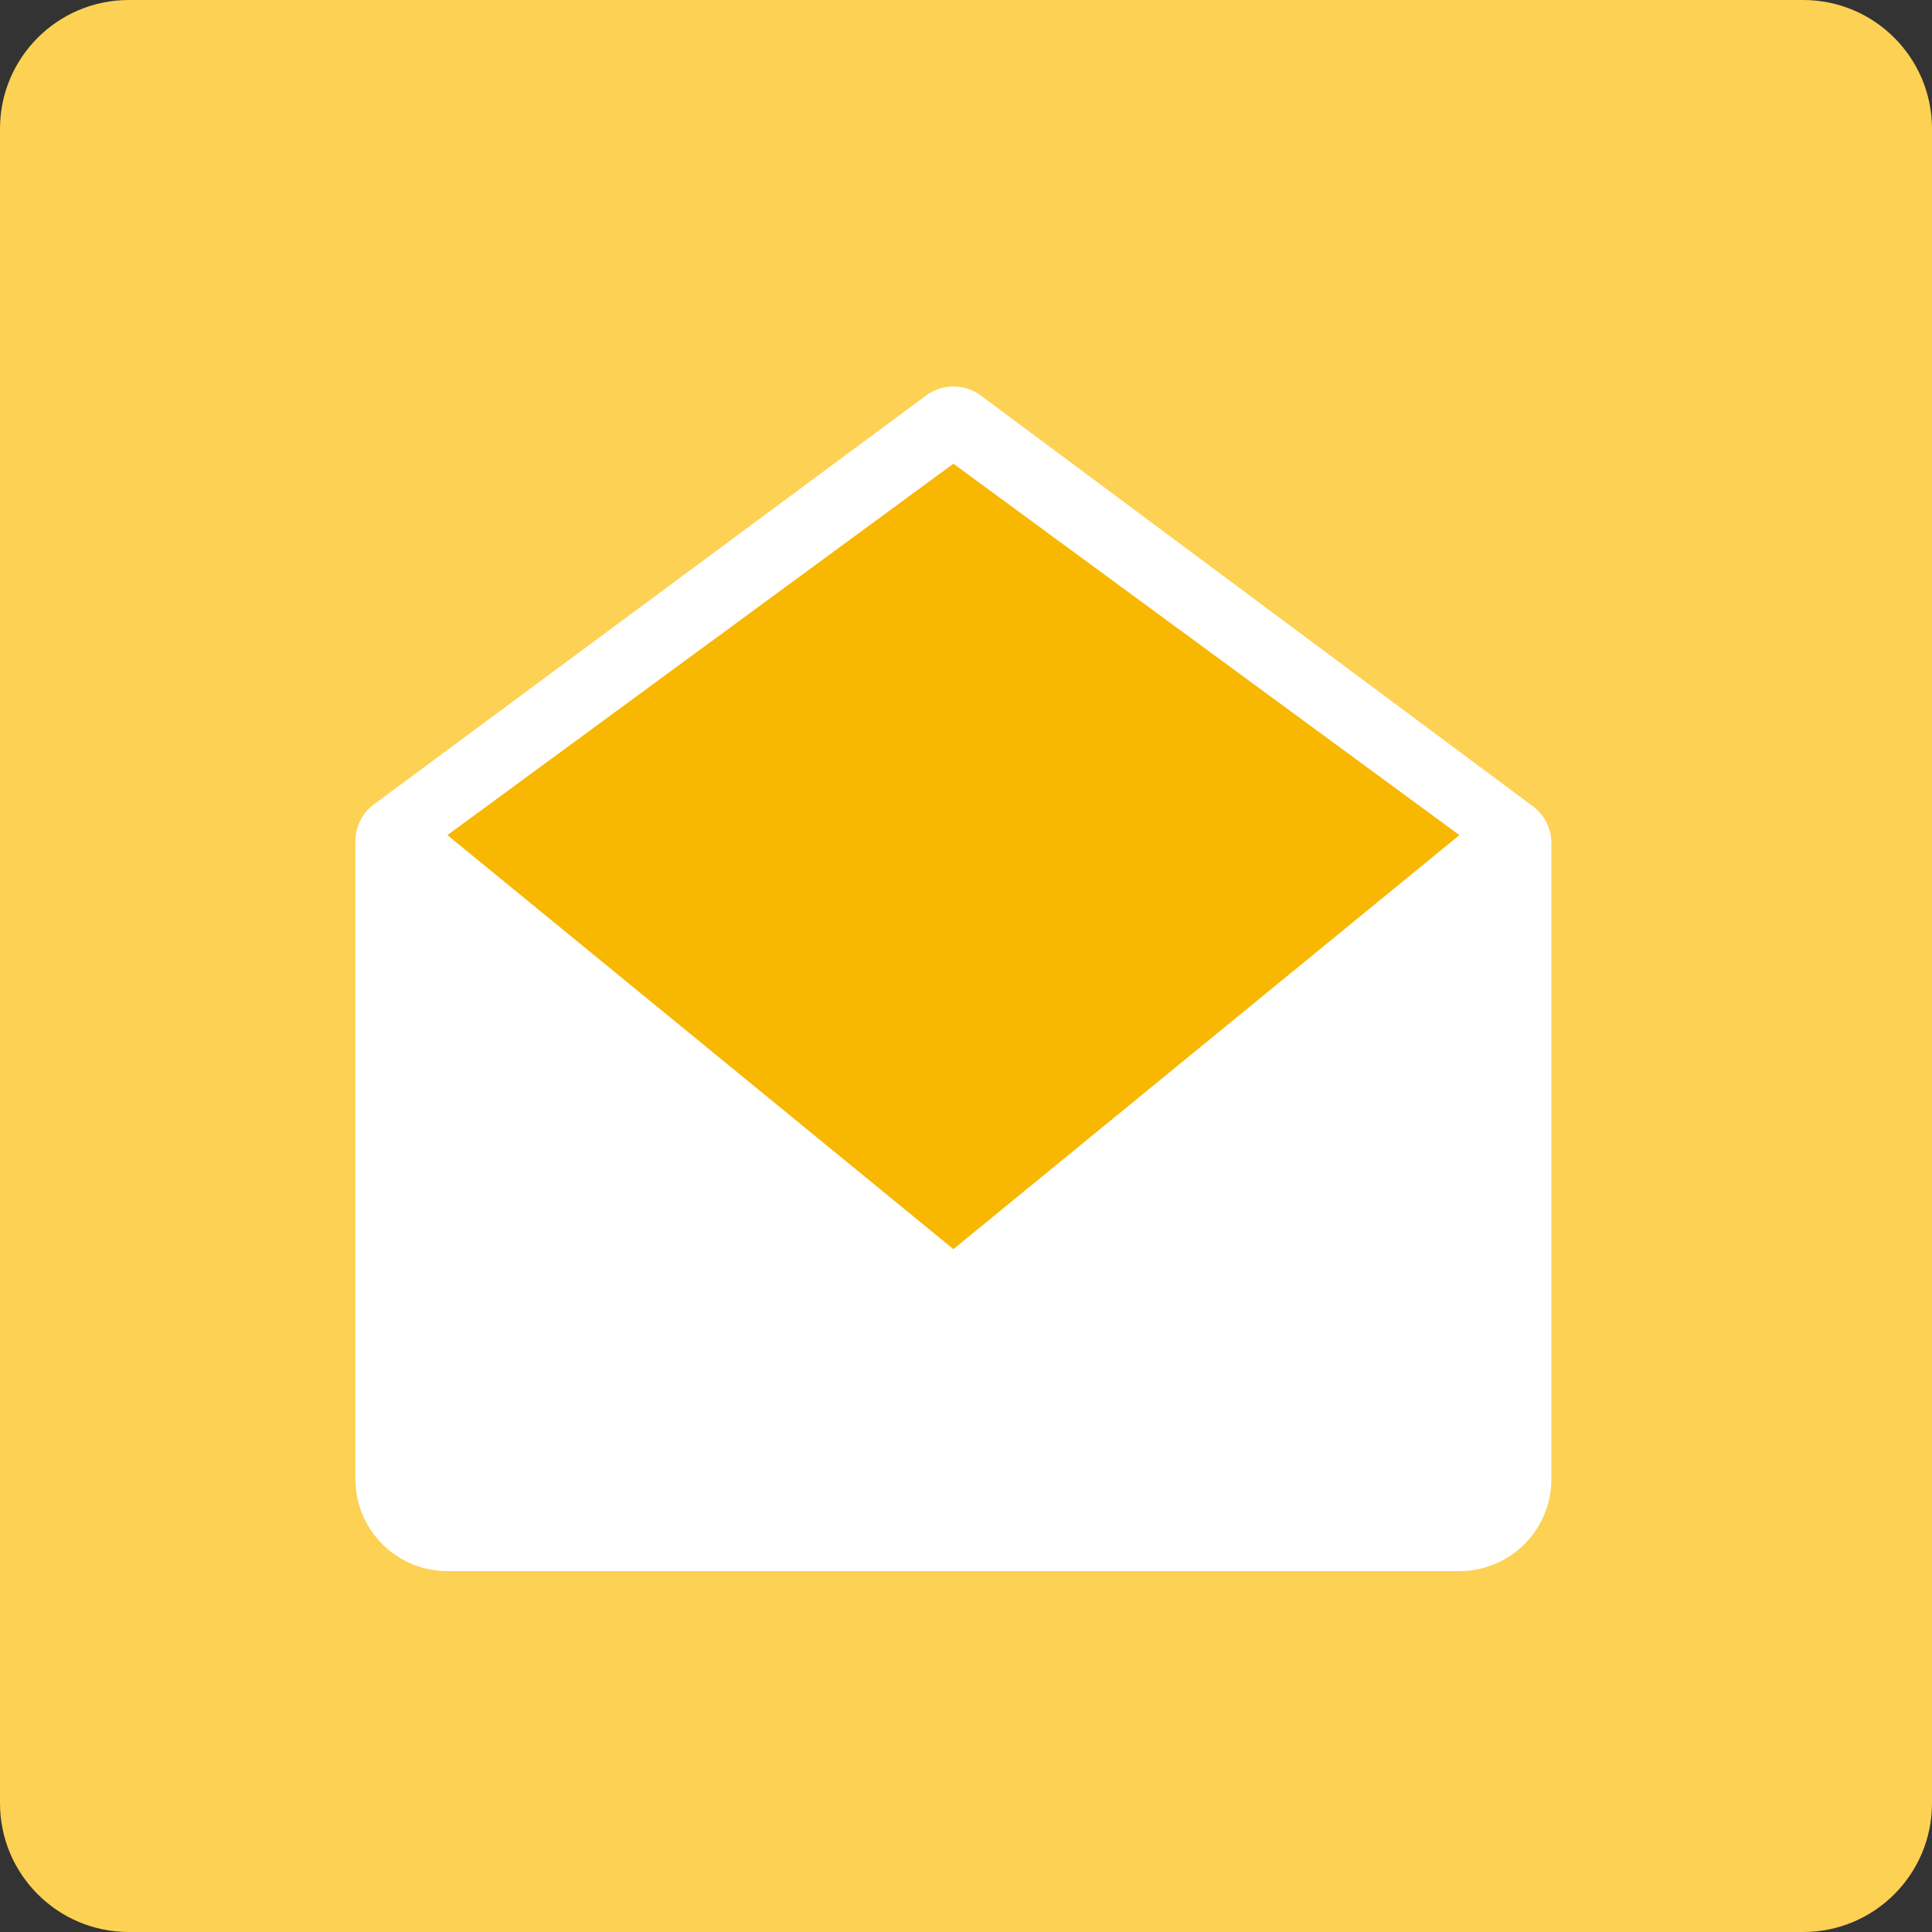
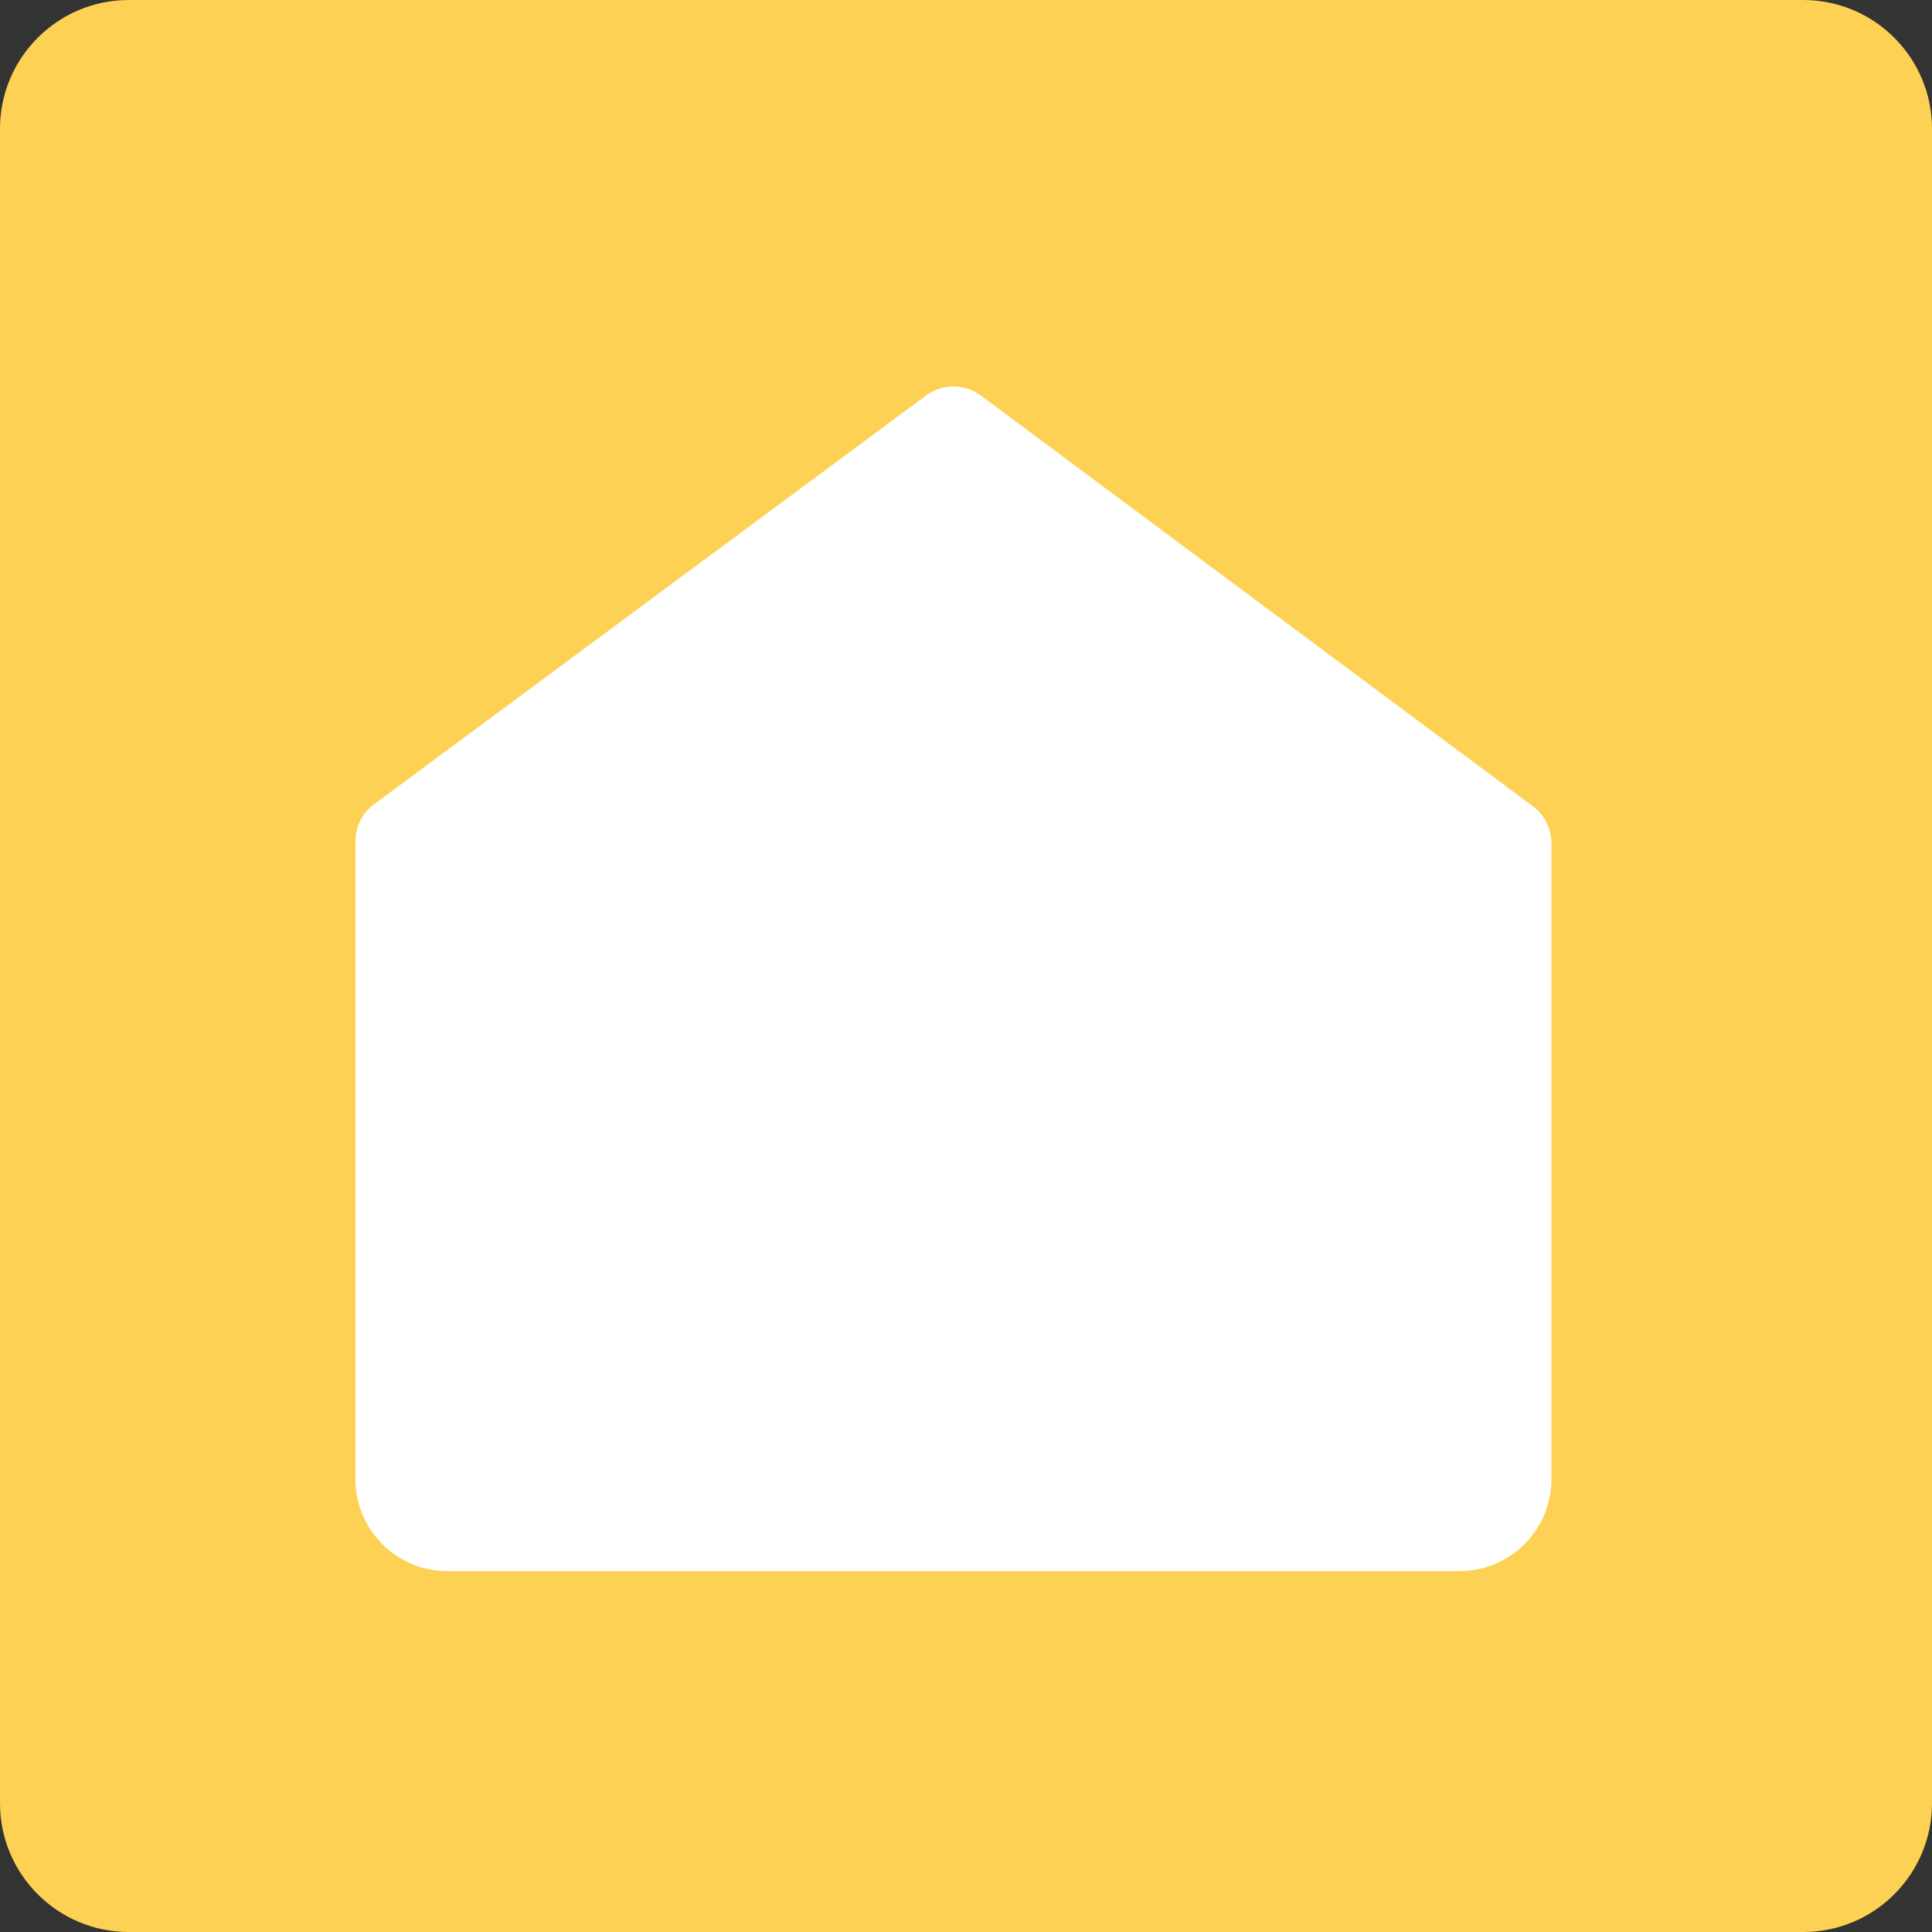
<svg xmlns="http://www.w3.org/2000/svg" version="1.1" id="email-personalization" x="0px" y="0px" viewBox="0 0 60 60" style="enable-background:new 0 0 60 60;" xml:space="preserve">
  <rect x="0" y="0" width="60" height="60" fill="#333333" stroke="none" />
  <style type="text/css">
	.st0{fill:#FDD153;}
	.st1{fill:#FFFFFF;}
	.st2{fill:#F8B700;}
</style>
  <path id="BG" class="st0" d="M4,0h52c2.209,0,4,1.791,4,4v52c0,2.209-1.791,4-4,4H4c-2.209,0-4-1.791-4-4V4  C0,1.791,1.791,0,4,0z" />
  <g id="ICON" transform="translate(11.038 12)">
    <path id="Path_61637" class="st1" d="M2.857,36.792H34.285c1.578,0,2.857-1.279,2.857-2.857V14.188   c0.001-0.451-0.211-0.875-0.571-1.146L19.422,0.283c-0.505-0.374-1.195-0.374-1.7,0   L0.578,12.978C0.214,13.247-0,13.673,0,14.126v19.809C0,35.513,1.279,36.792,2.857,36.792z" />
-     <path id="Path_61638" class="st2" d="M18.571,26.792L2.857,13.935L18.571,2.401L34.285,13.935L18.571,26.792z" />
  </g>
</svg>